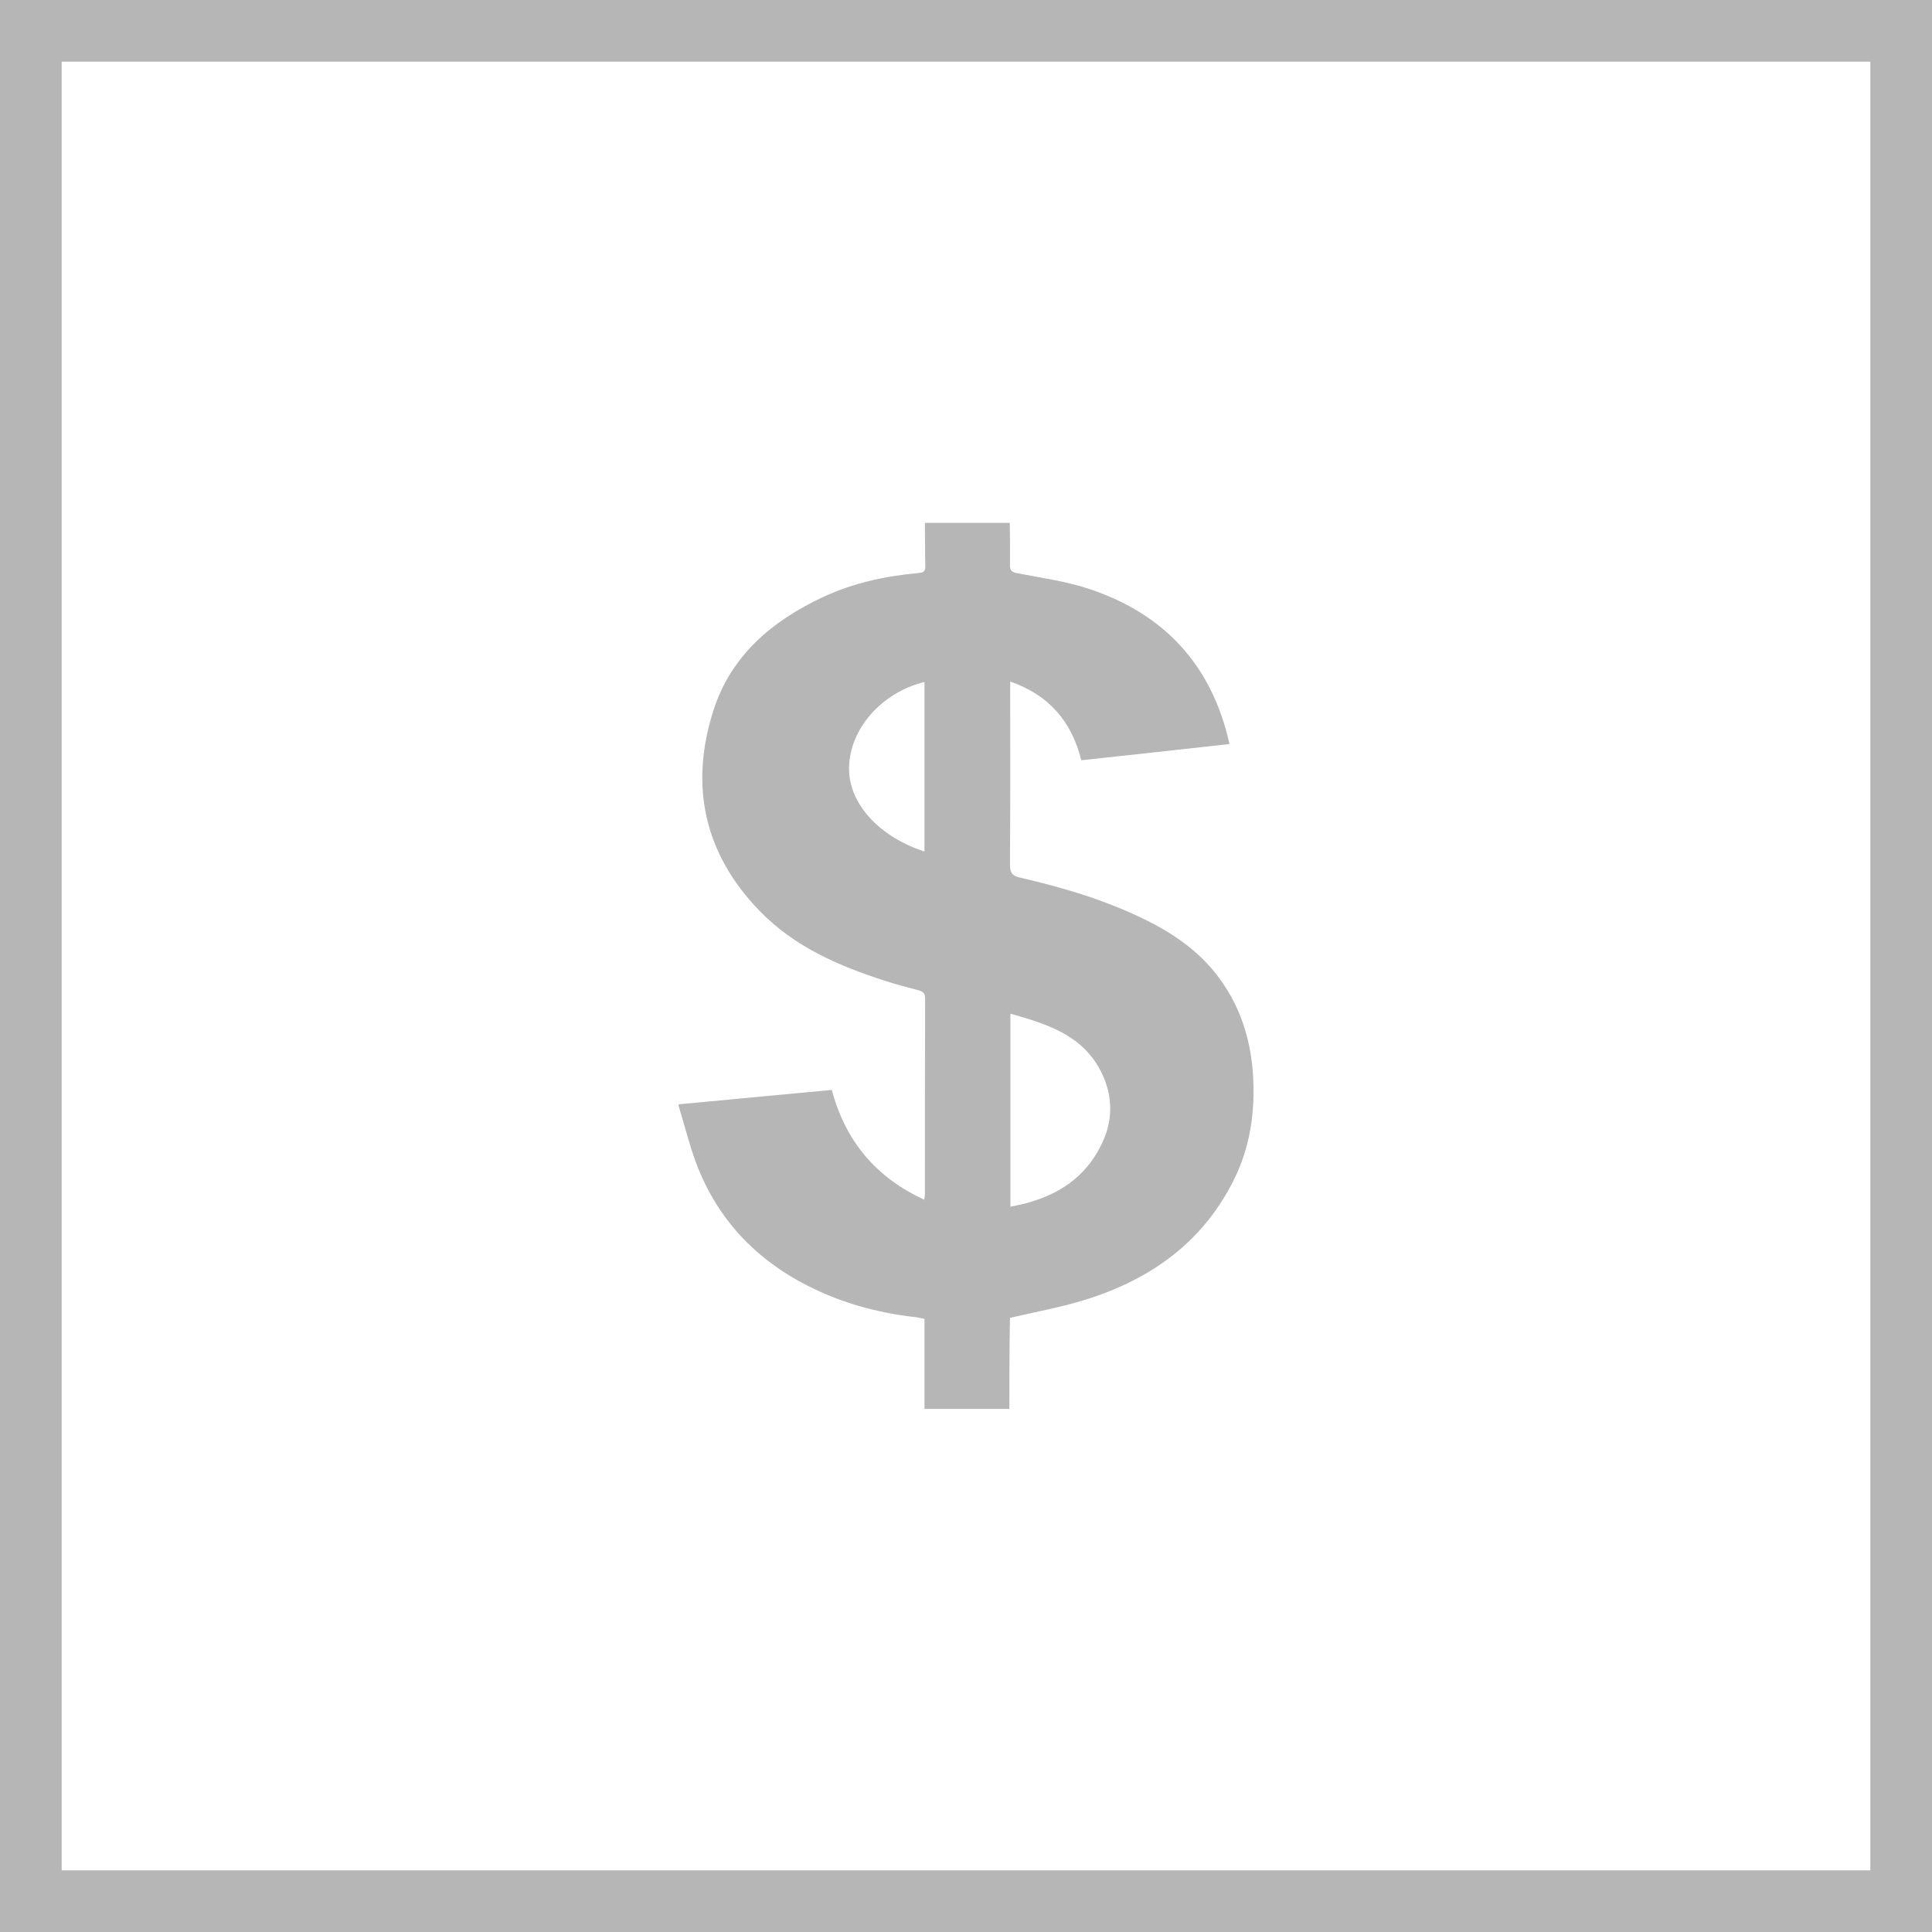
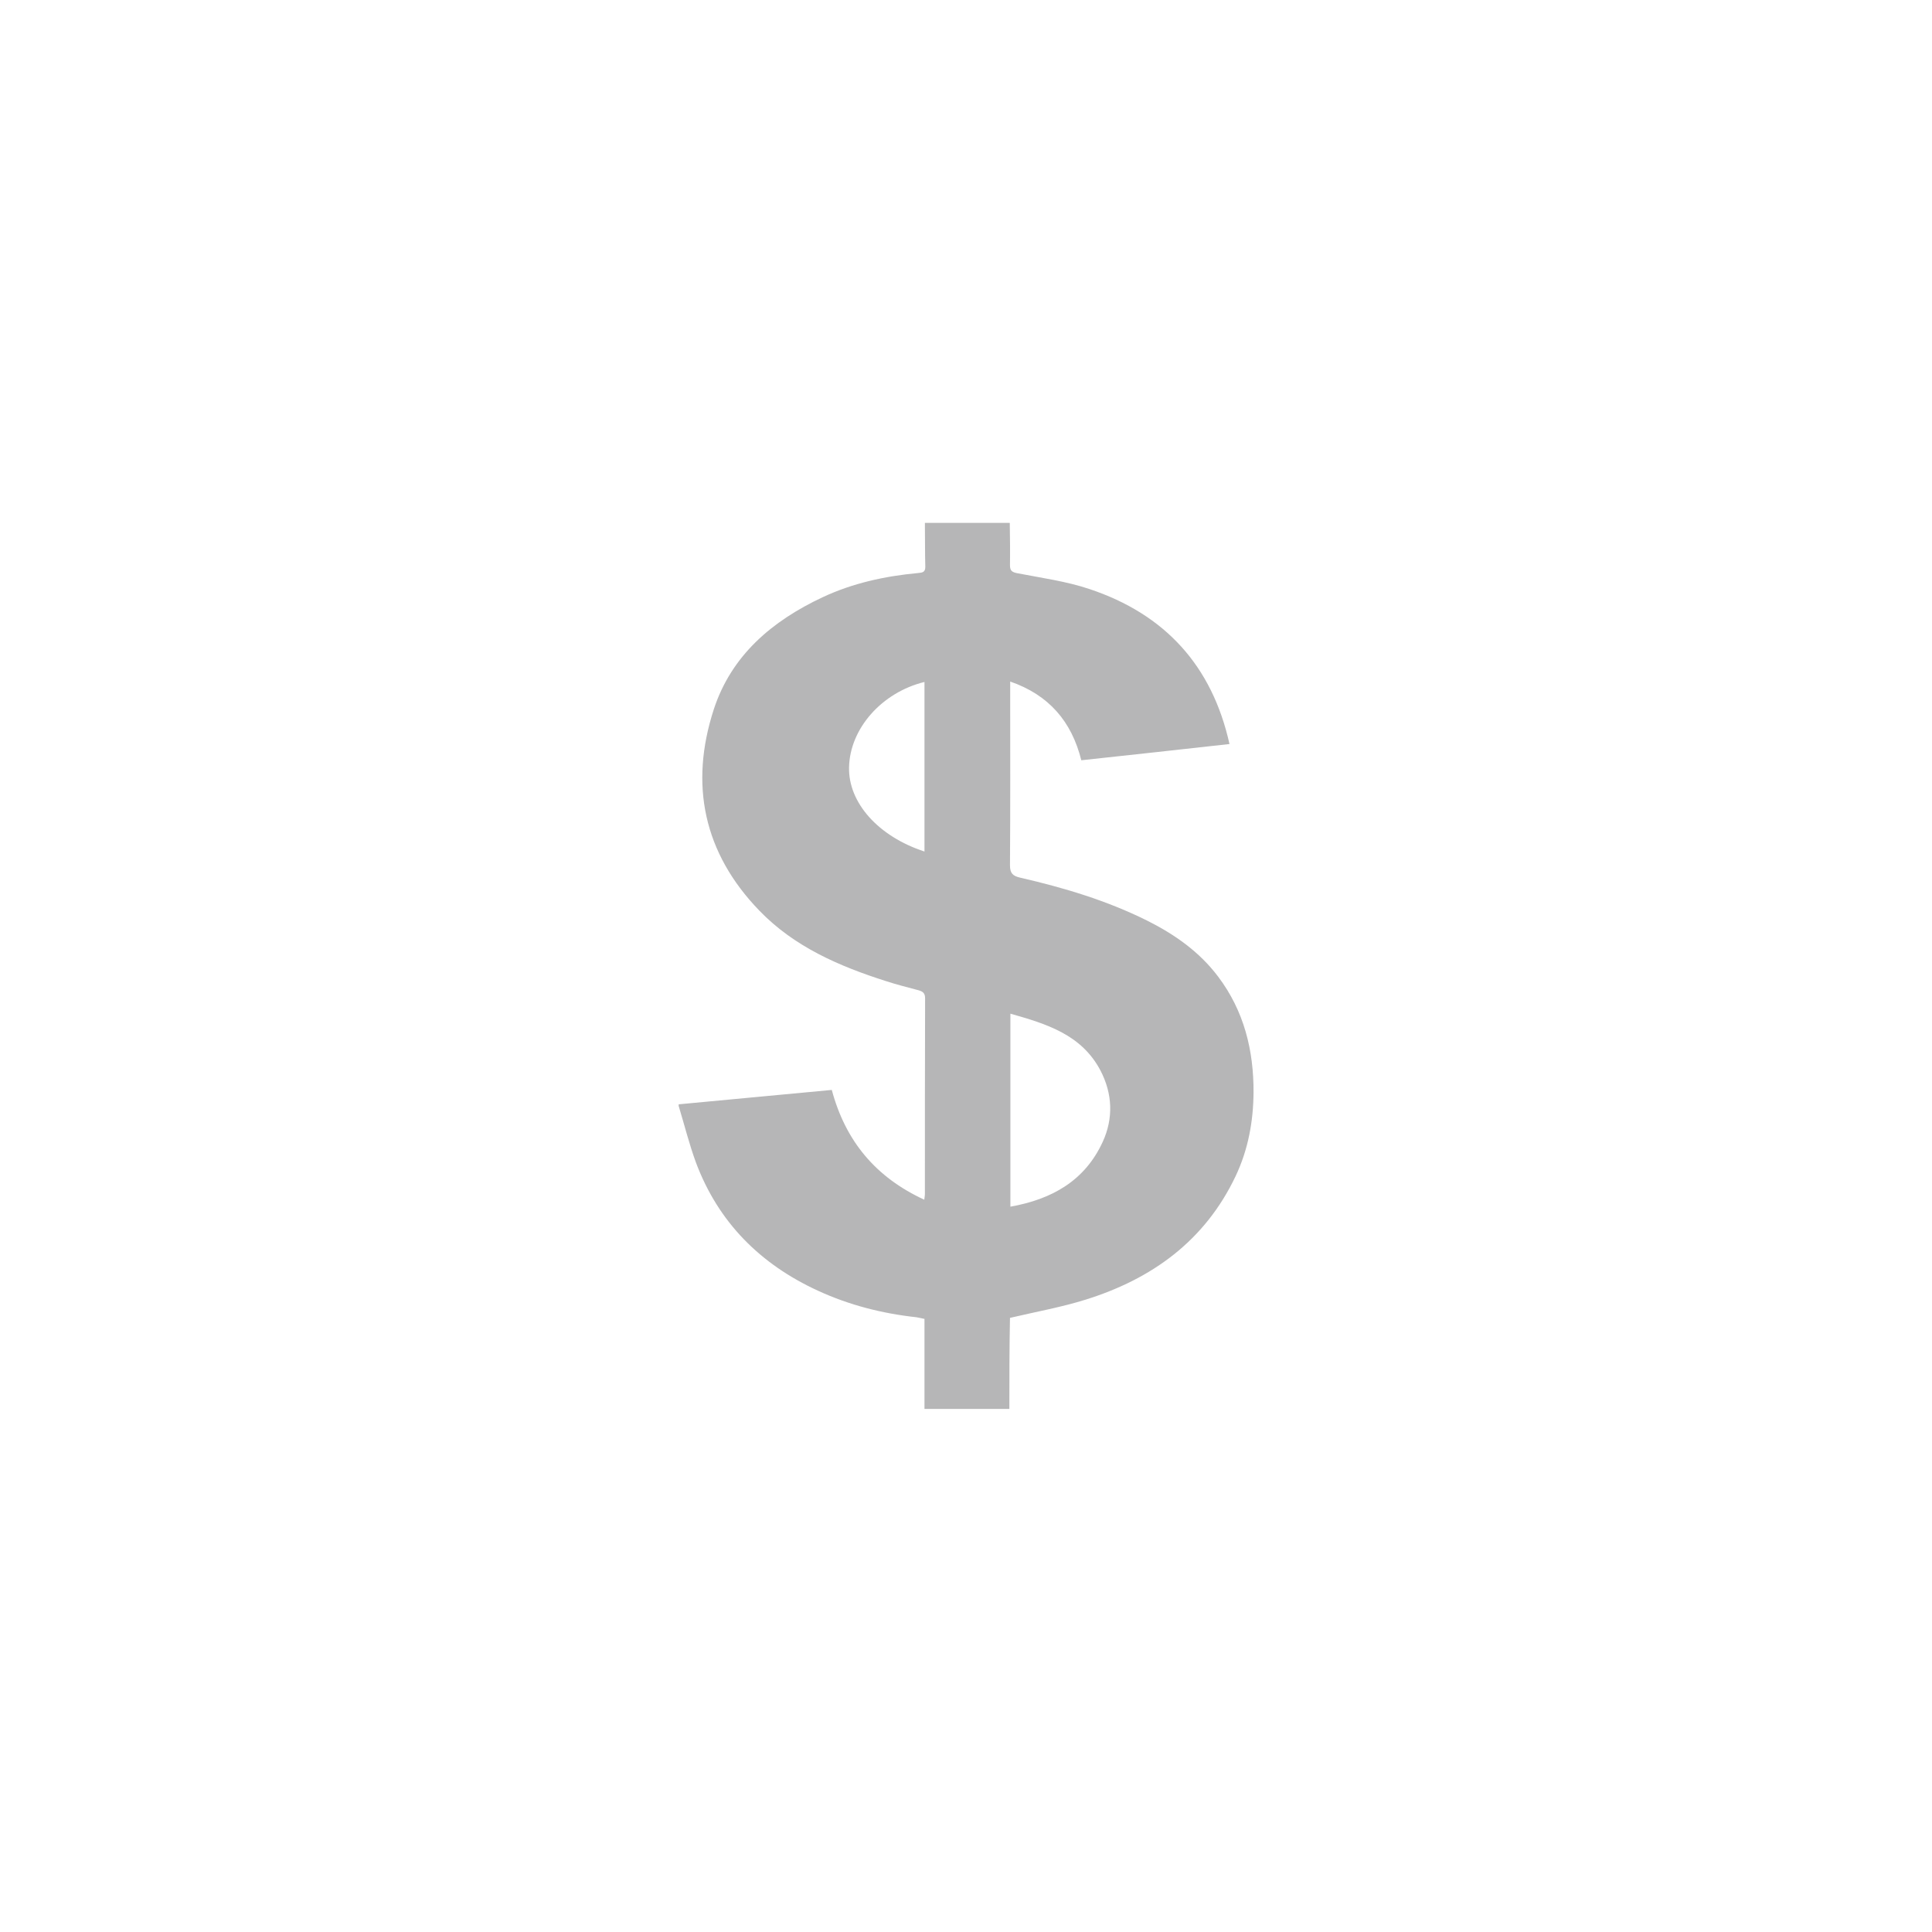
<svg xmlns="http://www.w3.org/2000/svg" version="1.0" id="Layer_1" x="0px" y="0px" viewBox="0 0 94 94" style="enable-background:new 0 0 94 94;" xml:space="preserve">
  <style type="text/css">
	.st0{fill:#B6B6B7;}
	.st1{display:none;}
	.st2{display:inline;}
</style>
  <g>
-     <path class="st0" d="M91,3v88H3V3H91 M94,0H0v94h94V0L94,0z" />
-   </g>
+     </g>
  <g class="st1">
    <g class="st2">
      <path class="st0" d="M41.07,23.27c1.8,0.64,3.2,1.67,3.78,3.6c0.05,0.16,0.36,0.3,0.56,0.32c0.49,0.05,0.99,0.02,1.48,0.02    c1.94,0,1.97,0.03,2.16,1.99c0.94,0,1.89-0.01,2.84,0c2.82,0.04,4.93,2.09,4.96,4.92c0.04,3.86,0.01,7.72,0.02,11.58    c0,0.7-0.2,1.28-1,1.27c-0.81-0.01-0.96-0.62-0.96-1.31c0.01-3.64,0.01-7.29,0-10.93c0-2.42-1.1-3.53-3.49-3.54    c-0.77,0-1.54,0-2.37,0c-0.03,0.32-0.06,0.59-0.07,0.85c-0.1,1.93-1.28,3.08-3.21,3.08c-3.74,0.01-7.47,0.01-11.21,0    c-2.19,0-3.29-1.08-3.37-3.27c-0.01-0.18-0.02-0.36-0.04-0.61c-1.24,0-2.44-0.11-3.61,0.03c-1.24,0.14-2.17,1.32-2.25,2.6    c-0.04,0.65-0.02,1.3-0.02,1.94c0,7.81,0,15.63,0,23.44c0,2.47,1.07,3.53,3.56,3.53c4.14,0,8.28,0,12.41,0    c0.28,0,0.56-0.02,0.83,0.02c0.6,0.08,1.06,0.45,0.91,1.04c-0.09,0.37-0.59,0.67-0.96,0.91c-0.17,0.11-0.48,0.02-0.73,0.02    c-3.98,0-7.97-0.08-11.95,0.03c-2.88,0.08-5.12-0.89-6.08-4.11c0-9.14,0-18.29,0-27.43c0.93-3.14,3.13-4.3,6.06-4.08    c0.6,0.04,1.21,0.01,1.79,0.01c0.19-1.97,0.22-1.99,2.08-1.99c0.52,0,1.05,0.03,1.57-0.02c0.19-0.02,0.48-0.18,0.53-0.34    c0.62-1.95,2.02-3.02,3.91-3.58C39.83,23.27,40.45,23.27,41.07,23.27z M47,29.21c-0.93,0-1.75-0.02-2.58,0.01    c-0.86,0.03-1.28-0.31-1.4-1.21c-0.22-1.7-1.39-2.74-2.96-2.73c-1.58,0-2.7,1.04-2.92,2.76c-0.1,0.82-0.5,1.21-1.34,1.18    c-0.88-0.03-1.76-0.01-2.66-0.01c0,1.04-0.02,1.94,0.01,2.83c0.02,0.69,0.36,1.1,1.09,1.1c3.89,0,7.78,0.01,11.67,0    c0.72,0,1.07-0.4,1.08-1.11C47,31.14,47,30.24,47,29.21z" />
      <path class="st0" d="M70.73,52.19c-0.49,0.7-0.9,1.48-1.49,2.07c-4.73,4.78-9.49,9.54-14.28,14.27c-0.43,0.42-1.06,0.73-1.65,0.88    c-1.96,0.49-3.95,0.88-5.93,1.31c-0.31,0-0.62,0-0.93,0c-0.57-0.37-0.69-0.89-0.56-1.52c0.44-2.14,0.85-4.29,1.31-6.43    c0.08-0.36,0.32-0.74,0.59-1.01c4.98-5,9.97-10,14.97-14.98c1.33-1.32,3.02-1.33,4.37-0.05c0.91,0.87,1.82,1.76,2.67,2.69    c0.38,0.42,0.63,0.97,0.93,1.46C70.73,51.33,70.73,51.76,70.73,52.19z M48.06,68.46c1.73-0.34,3.3-0.63,4.86-0.97    c0.28-0.06,0.56-0.26,0.77-0.47c4.85-4.84,9.7-9.68,14.54-14.53c0.71-0.71,0.69-1.16-0.02-1.89c-0.73-0.75-1.48-1.49-2.23-2.22    c-0.83-0.81-1.2-0.82-2.01-0.01c-4.8,4.8-9.6,9.6-14.4,14.4c-0.19,0.19-0.43,0.41-0.49,0.65C48.72,65.05,48.41,66.68,48.06,68.46z    " />
      <path class="st0" d="M40.03,41.07c-3.15,0-6.3,0.02-9.45-0.03c-0.44-0.01-1.04-0.29-1.27-0.65c-0.33-0.5-0.01-1.03,0.58-1.22    c0.31-0.1,0.67-0.09,1-0.09c6.11,0,12.23,0,18.34,0c0.22,0,0.43-0.01,0.65,0.01c0.63,0.07,1.07,0.36,1.02,1.06    c-0.04,0.64-0.46,0.91-1.06,0.92c-1.2,0.01-2.41,0.01-3.61,0.01C44.17,41.07,42.1,41.07,40.03,41.07z" />
      <path class="st0" d="M40.14,47c-3.18,0-6.36,0.01-9.54-0.01c-0.37,0-0.82-0.1-1.1-0.33c-0.55-0.45-0.32-1.31,0.38-1.55    c0.28-0.1,0.61-0.1,0.91-0.1c6.18-0.01,12.35,0,18.53,0c0.12,0,0.25,0,0.37,0c0.69,0.02,1.25,0.24,1.22,1.05    C50.88,46.81,50.35,47,49.68,47c-2.66,0-5.31,0-7.97,0C41.19,47,40.67,47,40.14,47z" />
      <path class="st0" d="M40.05,52.93c-3.15,0-6.3,0.01-9.45-0.02c-0.39,0-0.87-0.15-1.15-0.4c-0.49-0.45-0.23-1.25,0.43-1.47    c0.28-0.09,0.61-0.1,0.91-0.1c6.18-0.01,12.35,0,18.53,0c0.12,0,0.25,0,0.37,0c0.7,0.02,1.25,0.24,1.22,1.05    c-0.03,0.75-0.57,0.94-1.23,0.94c-2.72,0-5.43,0-8.15,0C41.04,52.93,40.54,52.93,40.05,52.93z" />
    </g>
  </g>
  <g class="st1">
    <g class="st2">
      <path class="st0" d="M48.76,55.27c-1.83,0-3.64,0-5.45,0c0,1.82,0,3.6,0,5.42c1.85,0,3.65,0,5.45,0    C48.76,58.86,48.76,57.07,48.76,55.27z" />
      <path class="st0" d="M36.87,55.27c-1.83,0-3.63,0-5.44,0c0,1.82,0,3.61,0,5.42c1.84,0,3.63,0,5.44,0    C36.87,58.87,36.87,57.08,36.87,55.27z" />
      <path class="st0" d="M36.85,44.29c-1.83,0-3.62,0-5.41,0c0,1.83,0,3.62,0,5.43c1.82,0,3.62,0,5.41,0    C36.85,47.88,36.85,46.08,36.85,44.29z" />
      <path class="st0" d="M48.76,44.3c-1.83,0-3.64,0-5.43,0c0,1.83,0,3.63,0,5.42c1.83,0,3.62,0,5.43,0    C48.76,47.89,48.76,46.1,48.76,44.3z" />
-       <path class="st0" d="M60.64,44.29c-1.82,0-3.62,0-5.43,0c0,1.82,0,3.61,0,5.42c1.83,0,3.63,0,5.43,0    C60.64,47.88,60.64,46.09,60.64,44.29z" />
      <path class="st0" d="M59.77,33.21c0.02,0.7,0.63,1.15,1.29,0.97c0.46-0.12,0.74-0.51,0.75-1.05c0-0.39,0-0.78,0-1.17h-2.05    C59.76,32.37,59.76,32.79,59.77,33.21z" />
      <path class="st0" d="M61.81,26.01c-0.02-0.7-0.63-1.15-1.29-0.97c-0.46,0.12-0.74,0.51-0.75,1.05c0,0.39,0,2.67,0,3.06h2.05    C61.82,28.73,61.82,26.42,61.81,26.01z" />
-       <path class="st0" d="M41.37,33.12c0.01,0.64,0.42,1.08,1.01,1.09c0.6,0.01,1.03-0.42,1.05-1.09c0.01-0.39,0.01-0.78,0.01-1.17    h-2.07C41.37,32.34,41.37,32.73,41.37,33.12z" />
      <path class="st0" d="M43.43,26.09c-0.01-0.64-0.42-1.08-1.01-1.09c-0.6-0.01-1.03,0.42-1.05,1.09c-0.01,0.39-0.01,3.06-0.01,3.45    h2.07C43.44,29.15,43.44,26.48,43.43,26.09z" />
      <path class="st0" d="M32.19,33.22c0.03,0.6,0.48,1.01,1.05,0.99c0.56-0.01,0.97-0.42,0.99-1.01c0.01-0.42,0.01-0.83,0.01-1.25    h-2.05C32.18,32.37,32.17,32.8,32.19,33.22z" />
      <path class="st0" d="M34.22,25.99c-0.03-0.6-0.48-1.01-1.05-0.99c-0.56,0.01-0.97,0.42-0.99,1.01c-0.01,0.42-0.01,2.6-0.01,3.01    h2.05C34.23,28.6,34.24,26.41,34.22,25.99z" />
      <path class="st0" d="M50.57,33.17c0.02,0.61,0.44,1.03,1.01,1.04c0.59,0.01,1.03-0.42,1.04-1.05c0.01-0.4,0.01-0.8,0.01-1.21    h-2.07C50.56,32.36,50.55,32.77,50.57,33.17z" />
-       <path class="st0" d="M52.62,26.04c-0.02-0.61-0.44-1.03-1.01-1.04c-0.59-0.01-1.03,0.42-1.04,1.05c-0.01,0.4-0.01,3.5-0.01,3.9    h2.07C52.63,29.55,52.64,26.45,52.62,26.04z" />
      <path class="st0" d="M68.58,29.77c-0.48-0.78-1.21-1.14-2.12-1.14c-1.38,0-2.76,0-4.13,0c-0.16,0-0.31,0-0.51,0c0,0,0,0,0,0H32.18    c0,0,0,0,0,0c-0.2,0-0.36,0-0.51,0c-1.22,0-2.44,0-3.66,0c-1.74,0-2.32,0.38-2.97,1.97c0,12.16,0,24.32,0,36.49    c0.3,0.98,0.94,1.62,1.92,1.92c10.33,0,20.66,0,30.99,0c0.3-0.27,0.62-0.52,0.9-0.8c3.11-3.11,6.22-6.22,9.33-9.33    c0.27-0.27,0.51-0.58,0.77-0.87c0-9.14,0-18.27,0-27.41C68.83,30.32,68.74,30.02,68.58,29.77z M58.68,65.27c0-2.11,0-4.31,0-6.54    c2.21,0,4.42,0,6.55,0C63.06,60.9,60.86,63.1,58.68,65.27z M66.86,56.65c-0.17,0-0.34,0-0.51,0c-2.81,0-5.61,0-8.42,0    c-0.97,0-1.32,0.34-1.32,1.31c0,2.79,0,5.59,0,8.38c0,0.17,0,0.35,0,0.57c-0.18,0.01-0.33,0.03-0.48,0.03c-9.46,0-18.91,0-28.37,0    c-0.6,0-0.65-0.04-0.65-0.6c0-9.3,0-18.59,0-27.89c0-0.13,0-0.26,0-0.44c13.28,0,26.49,0,39.75,0    C66.86,44.21,66.86,50.4,66.86,56.65z M66.89,35.48c0,0.13-0.01,0.26-0.02,0.42c-13.24,0-26.47,0-39.72,0    c-0.01-0.11-0.04-0.22-0.04-0.33c0-1.44,0.01-2.88-0.01-4.32c0-0.41,0.15-0.57,0.56-0.57c1.48,0.01,2.96,0.01,4.51,0.01    c0,0.42,0,0.83,0,1.23c0,0.02,0,0.03,0,0.05h2.05c0-0.27,0-0.54,0-0.8c0-0.14,0.01-0.28,0.02-0.45c2.37,0,4.7,0,7.12,0    c0,0.24,0,0.48,0,0.72c0,0.18,0,0.36,0,0.53h2.07c0-0.25,0-0.5,0-0.75c0-0.16,0-0.31,0-0.5c2.38,0,4.72,0,7.13,0    c0,0.27,0,0.54,0,0.81c0,0.15,0,0.29,0,0.44h2.07c0-0.27,0-0.53,0-0.8c0-0.14,0.01-0.28,0.02-0.45c2.37,0,4.72,0,7.12,0    c0,0.42,0,0.84,0,1.25h2.05c0-0.42,0-0.84,0-1.27c0.34,0,0.64,0,0.94,0c1.18,0,2.36,0,3.53,0c0.54,0,0.6,0.06,0.6,0.61    C66.89,32.68,66.89,34.08,66.89,35.48z" />
    </g>
  </g>
  <g class="st1">
    <g class="st2">
      <path class="st0" d="M62.84,58.97c1.9,0.76,3.5,1.81,4.81,3.28c1.89,2.13,2.94,4.6,3.04,7.46c0.04,1.2-0.28,1.53-1.49,1.53    c-14.28,0-28.56,0-42.85,0c-0.55,0-1.1,0-1.65,0c-1.08-0.01-1.44-0.36-1.39-1.42c0.27-5.01,2.8-8.49,7.28-10.62    c0.15-0.07,0.31-0.13,0.55-0.23c-2.32-1.92-3.35-4.33-2.9-7.28c0.29-1.89,1.24-3.45,2.73-4.65c3.08-2.49,7.54-2.11,10.25,0.77    c2.43,2.6,3.19,7.67-0.97,11.16c3,1.18,5.23,3.19,6.74,6.19c1.51-2.95,3.71-5.01,6.81-6.2c-2.06-1.67-3.13-3.77-3.01-6.38    c0.09-2.08,0.93-3.83,2.47-5.23c2.96-2.7,7.46-2.63,10.31,0.18c1.64,1.61,2.4,3.59,2.26,5.89C65.7,55.7,64.65,57.51,62.84,58.97z     M45.81,69.06c-0.22-3.69-3.76-8.8-10.54-8.62c-5.86,0.16-9.51,4.75-9.71,8.62C32.32,69.06,39.06,69.06,45.81,69.06z M68.44,69.06    c-0.25-3.94-3.94-8.59-9.73-8.59c-5.75,0.01-10.38,3.75-10.51,8.59C54.95,69.06,61.69,69.06,68.44,69.06z M35.69,47.56    c-2.97,0-5.38,2.38-5.4,5.35c-0.02,2.97,2.44,5.43,5.41,5.42c2.94-0.01,5.38-2.46,5.37-5.4C41.07,49.97,38.65,47.56,35.69,47.56z     M58.3,47.56c-2.95,0.01-5.38,2.44-5.37,5.38c0.01,2.94,2.44,5.38,5.38,5.38c2.98,0,5.44-2.47,5.4-5.43    C63.67,49.91,61.27,47.55,58.3,47.56z" />
      <path class="st0" d="M47.04,22.75c4.32,0,8.65,0,12.97,0c1.25,0,1.55,0.3,1.55,1.57c0,4.71,0,9.41,0,14.12    c0,1.22-0.31,1.54-1.52,1.54c-2.44,0-4.87-0.02-7.31,0.02c-0.43,0.01-0.92,0.2-1.27,0.46c-1.06,0.78-2.06,1.63-3.08,2.45    c-0.95,0.76-1.25,0.76-2.18,0.02c-1.06-0.85-2.11-1.73-3.19-2.54c-0.3-0.22-0.72-0.38-1.09-0.39c-2.67-0.03-5.35-0.02-8.03-0.02    c-1.08,0-1.44-0.34-1.44-1.4c-0.01-4.8-0.01-9.6,0-14.41c0-1.11,0.34-1.43,1.48-1.43C38.3,22.75,42.67,22.75,47.04,22.75z     M47.27,41.01c1.12-0.89,2.21-1.73,3.27-2.62c0.49-0.41,0.98-0.59,1.62-0.58c1.48,0.04,2.96,0.01,4.44,0.01c0.9,0,1.8,0,2.74,0    c0-4.33,0-8.59,0-12.86c-8.26,0-16.48,0-24.71,0c0,4.3,0,8.54,0,12.86c0.29,0,0.55,0,0.8,0c2.36,0,4.73-0.02,7.09,0.02    c0.44,0.01,0.94,0.19,1.29,0.45C44.98,39.14,46.08,40.06,47.27,41.01z" />
-       <path class="st0" d="M45.86,32.11c1.24-1.25,2.32-2.39,3.47-3.46c0.28-0.26,0.76-0.48,1.12-0.44c0.88,0.09,1.16,1.11,0.5,1.8    c-1.04,1.09-2.12,2.14-3.18,3.2c-0.35,0.35-0.7,0.72-1.07,1.05c-0.47,0.43-1.01,0.47-1.48,0.03c-0.77-0.72-1.51-1.46-2.22-2.23    c-0.42-0.45-0.39-0.96,0.02-1.42c0.4-0.44,1.01-0.49,1.47-0.05C44.95,31.04,45.37,31.57,45.86,32.11z" />
    </g>
  </g>
  <path class="st0" d="M49.11,68.55c-1.38,0-2.75,0-4.13,0c0-1.45,0-2.91,0-4.38c-0.15-0.03-0.27-0.06-0.39-0.08  c-1.66-0.18-3.27-0.59-4.79-1.29c-2.81-1.29-4.85-3.33-5.94-6.24c-0.33-0.9-0.56-1.83-0.84-2.75c0-0.03,0-0.06,0-0.08  c2.48-0.23,4.96-0.47,7.45-0.7c0.67,2.5,2.15,4.26,4.5,5.34c0.01-0.12,0.03-0.18,0.03-0.25c0-3.18,0-6.37,0.01-9.55  c0-0.26-0.12-0.33-0.32-0.39c-0.52-0.14-1.05-0.27-1.57-0.44c-2.29-0.73-4.47-1.67-6.17-3.43c-2.72-2.81-3.41-6.14-2.22-9.8  c0.86-2.63,2.84-4.3,5.29-5.45c1.47-0.69,3.04-1.03,4.65-1.18c0.2-0.02,0.35-0.03,0.35-0.3c-0.02-0.71-0.01-1.43-0.02-2.14  c1.38,0,2.75,0,4.13,0c0.01,0.69,0.02,1.37,0.01,2.06c0,0.27,0.1,0.34,0.36,0.39c1.18,0.23,2.38,0.39,3.51,0.77  c3.66,1.22,5.96,3.72,6.81,7.54c-2.41,0.27-4.8,0.53-7.21,0.79c-0.47-1.89-1.58-3.18-3.46-3.83c0,0.19,0,0.32,0,0.44  c0,2.83,0.01,5.67-0.01,8.5c0,0.39,0.14,0.52,0.49,0.6c2.13,0.49,4.21,1.11,6.18,2.09c1.34,0.67,2.55,1.52,3.46,2.73  c1.26,1.67,1.73,3.59,1.72,5.63c-0.01,1.41-0.26,2.78-0.87,4.07c-1.49,3.14-4.06,5-7.29,6.01c-1.18,0.37-2.41,0.59-3.69,0.89  C49.11,65.56,49.11,67.06,49.11,68.55z M49.16,49.32c0,3.17,0,6.26,0,9.39c2.02-0.36,3.62-1.26,4.49-3.15  c0.53-1.15,0.48-2.35-0.11-3.48C52.62,50.34,50.93,49.82,49.16,49.32z M44.98,41.43c0-2.77,0-5.51,0-8.25  c-2.08,0.51-3.63,2.27-3.67,4.15C41.27,39.06,42.74,40.7,44.98,41.43z" />
</svg>